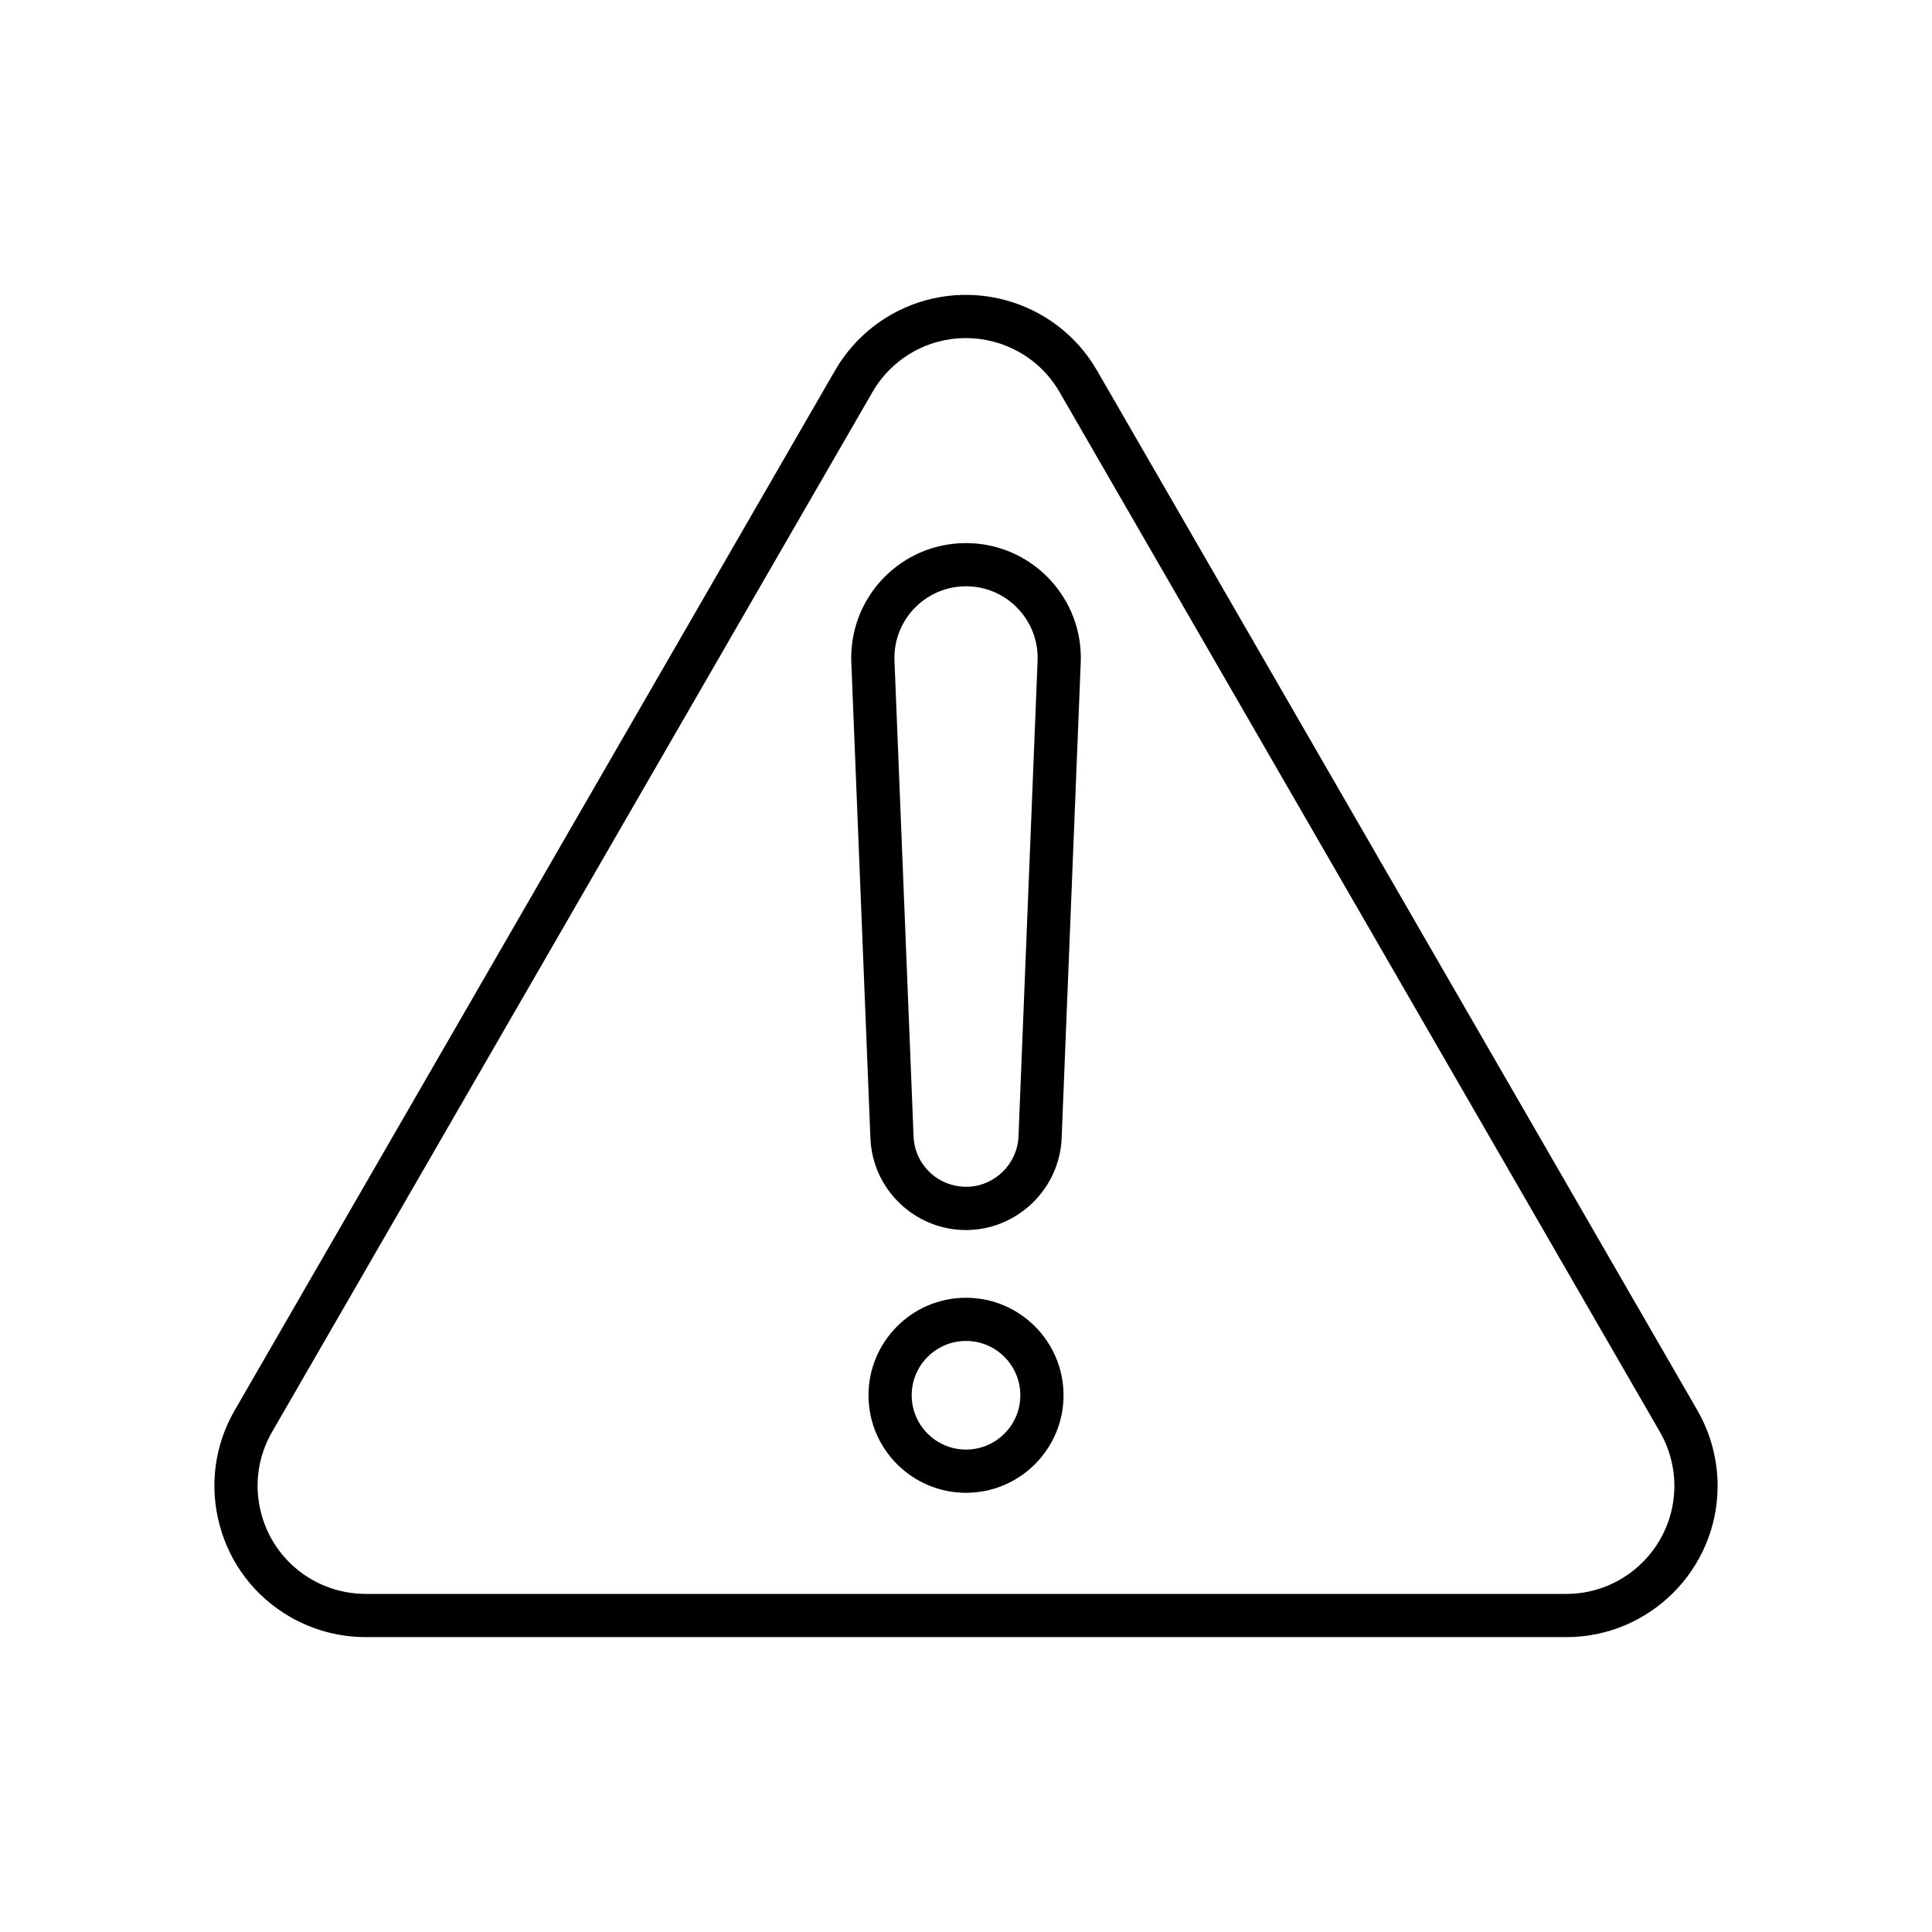
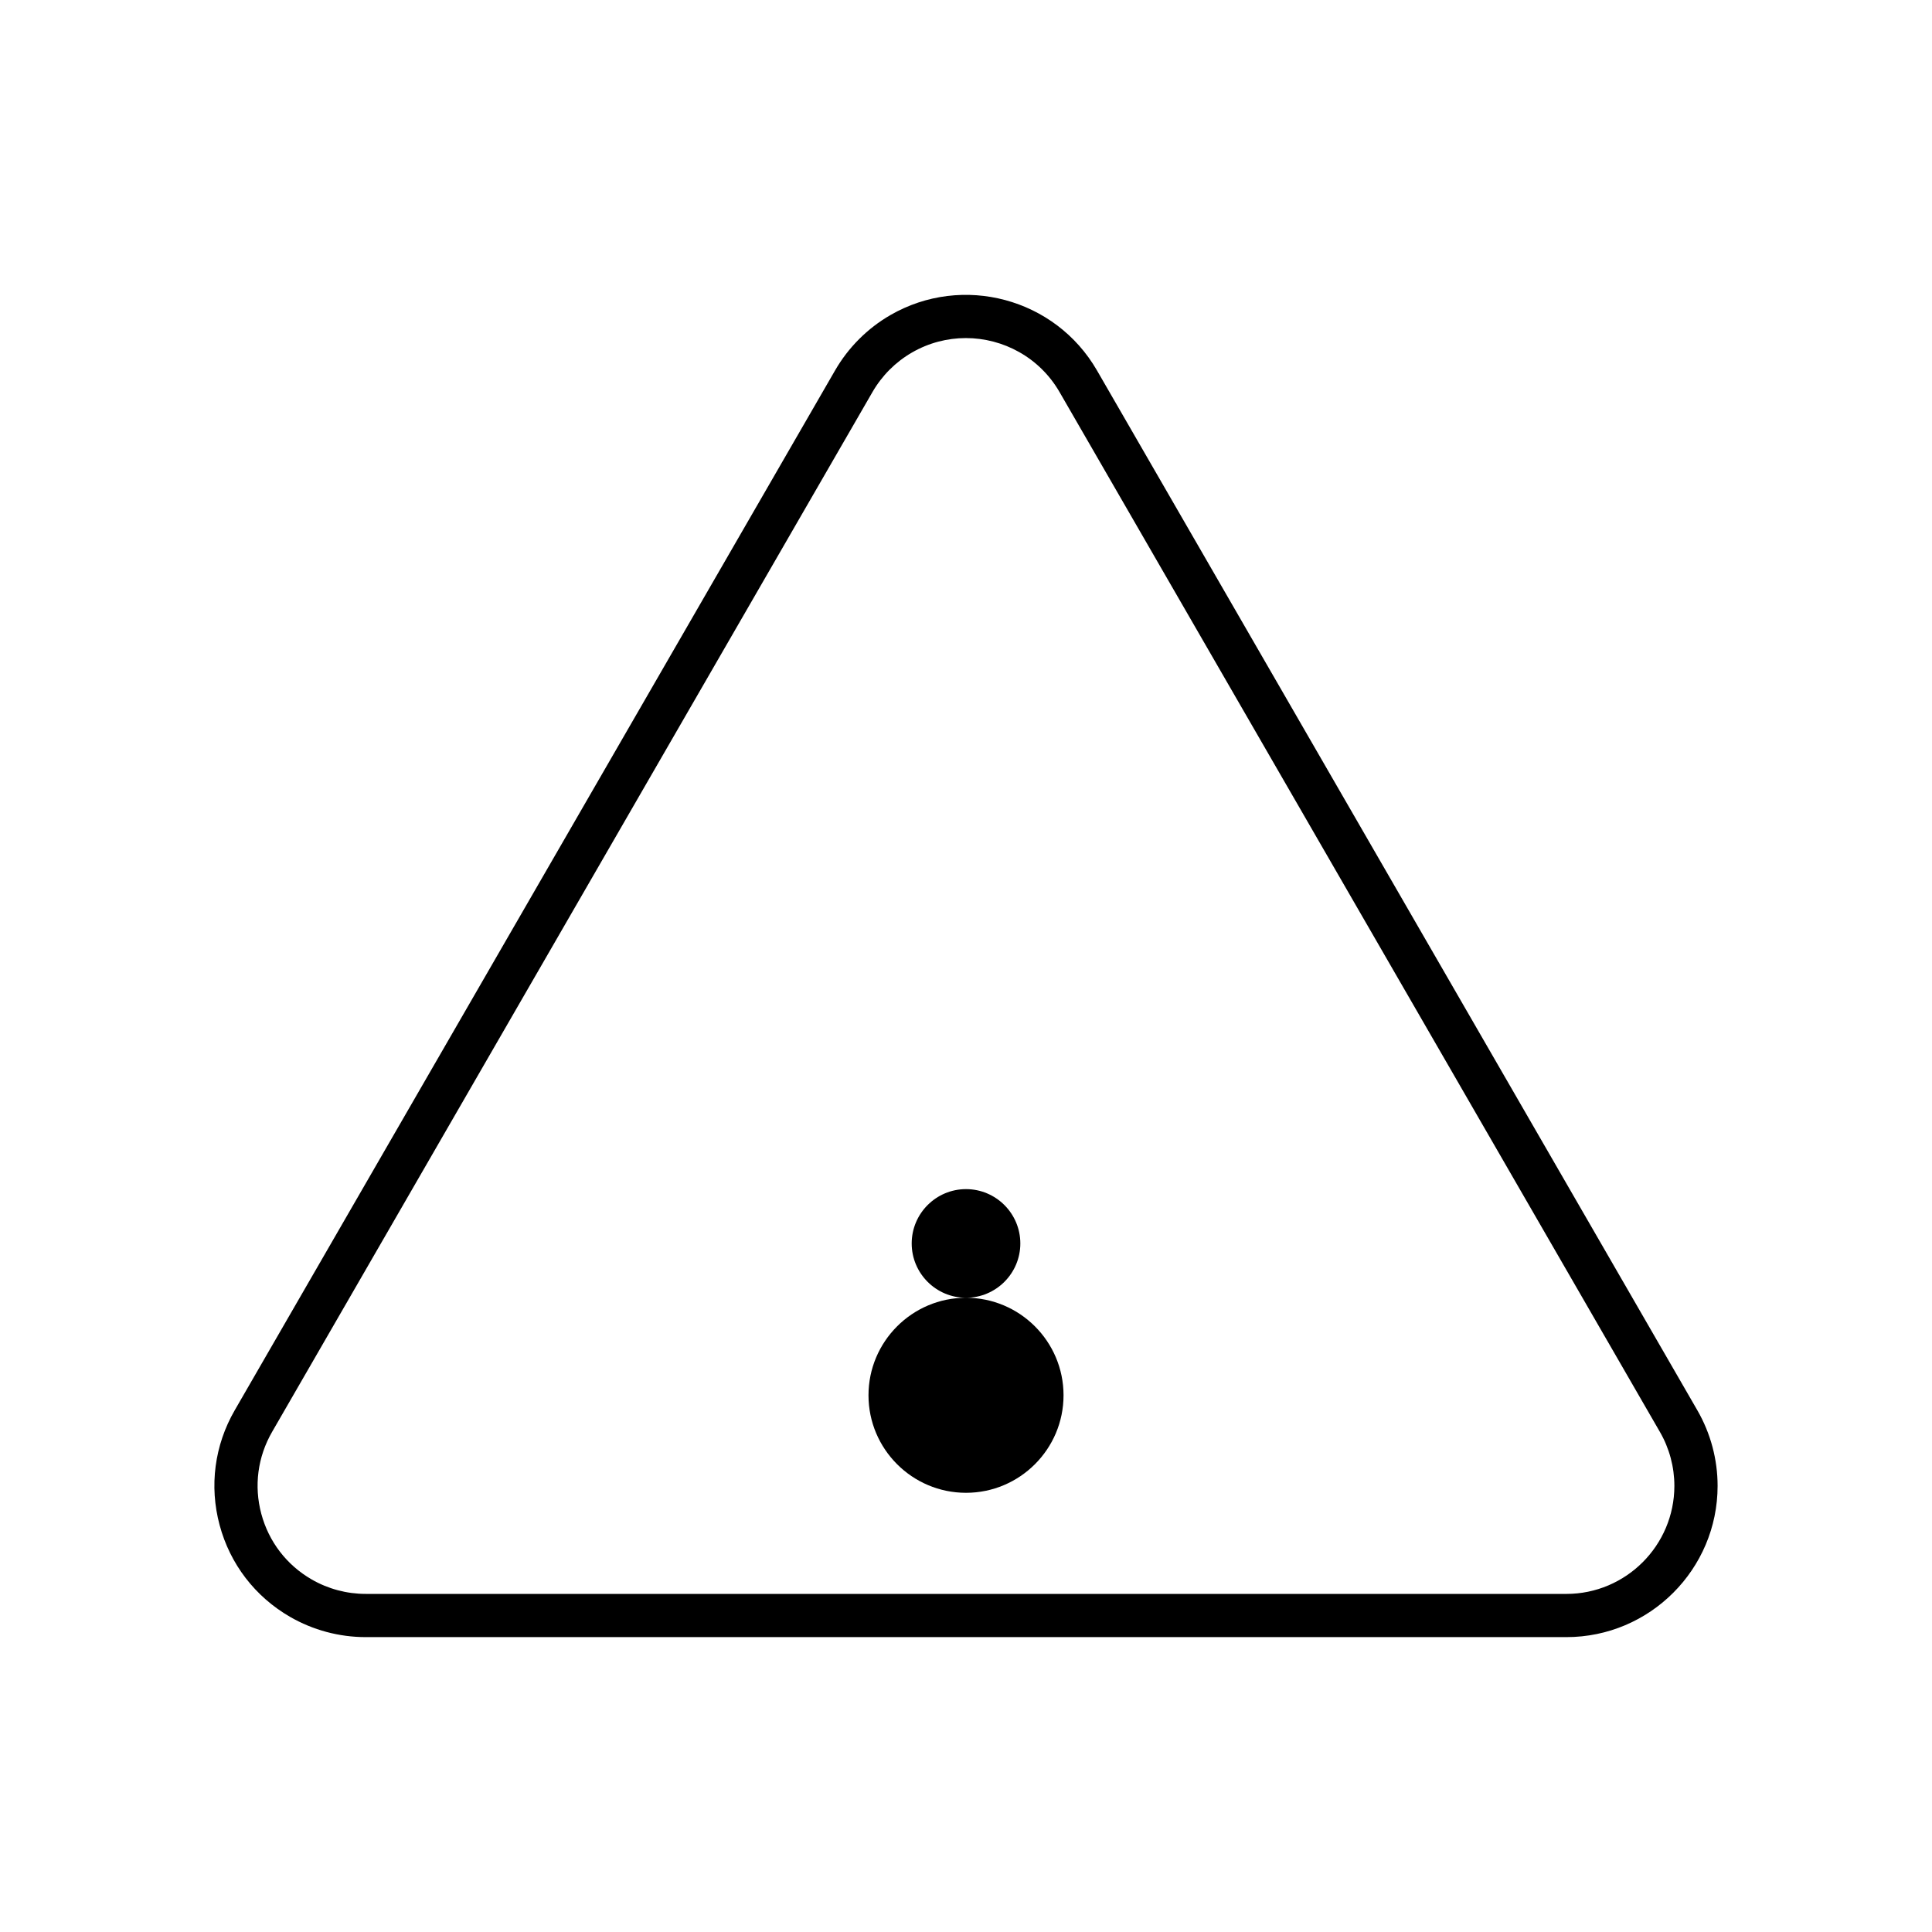
<svg xmlns="http://www.w3.org/2000/svg" fill="#000000" width="800px" height="800px" version="1.1" viewBox="144 144 512 512">
  <g>
    <path d="m434.71 242.17c-11.047-19.133-35.602-25.711-54.746-14.672-6.078 3.512-11.148 8.582-14.664 14.672l-159.1 275.57c-5.352 9.27-6.777 20.07-4.004 30.41 2.766 10.344 9.402 18.98 18.672 24.336 6.09 3.512 13.016 5.367 20.039 5.367h318.2c22.094 0 40.074-17.98 40.074-40.074 0-7.023-1.855-13.949-5.367-20.039zm124.39 324.23h-318.2c-5.016 0-9.969-1.324-14.312-3.836-6.625-3.824-11.359-9.996-13.34-17.383-1.98-7.387-0.961-15.094 2.863-21.723l159.1-275.56c2.512-4.352 6.129-7.973 10.473-10.477 4.496-2.594 9.414-3.828 14.27-3.828 9.902 0 19.539 5.133 24.836 14.309l159.1 275.57c2.512 4.344 3.836 9.297 3.836 14.312-0.008 15.777-12.848 28.621-28.633 28.621z" />
-     <path d="m401.23 287.95c-16.867-0.672-30.953 12.422-31.621 29.168-0.035 0.816-0.035 1.648 0 2.453l5.059 126.06c0.547 13.629 11.809 24.344 25.328 24.344 0.34 0 0.688-0.004 1.027-0.023 13.109-0.531 23.797-11.211 24.324-24.32l5.059-126.06c0.68-16.762-12.414-30.949-29.176-31.621zm12.68 157.22c-0.289 7.191-6.156 13.051-13.344 13.34-3.668 0.102-7.262-1.152-9.992-3.68-2.727-2.516-4.316-5.949-4.469-9.66l-5.059-126.07c-0.023-0.504-0.023-1 0-1.516 0.406-10.199 8.832-18.215 18.953-18.215 0.258 0 0.516 0.004 0.773 0.016 10.457 0.418 18.617 9.27 18.199 19.727z" />
-     <path d="m400 487.92c-14.25 0-25.84 11.594-25.84 25.848 0 14.25 11.59 25.84 25.84 25.84s25.848-11.59 25.848-25.84c0-14.254-11.594-25.848-25.848-25.848zm0 40.234c-7.934 0-14.391-6.457-14.391-14.391 0-7.938 6.457-14.398 14.391-14.398 7.938 0 14.398 6.457 14.398 14.398 0 7.934-6.457 14.391-14.398 14.391z" />
+     <path d="m400 487.92c-14.25 0-25.84 11.594-25.84 25.848 0 14.25 11.59 25.84 25.84 25.84s25.848-11.59 25.848-25.84c0-14.254-11.594-25.848-25.848-25.848zc-7.934 0-14.391-6.457-14.391-14.391 0-7.938 6.457-14.398 14.391-14.398 7.938 0 14.398 6.457 14.398 14.398 0 7.934-6.457 14.391-14.398 14.391z" />
  </g>
</svg>